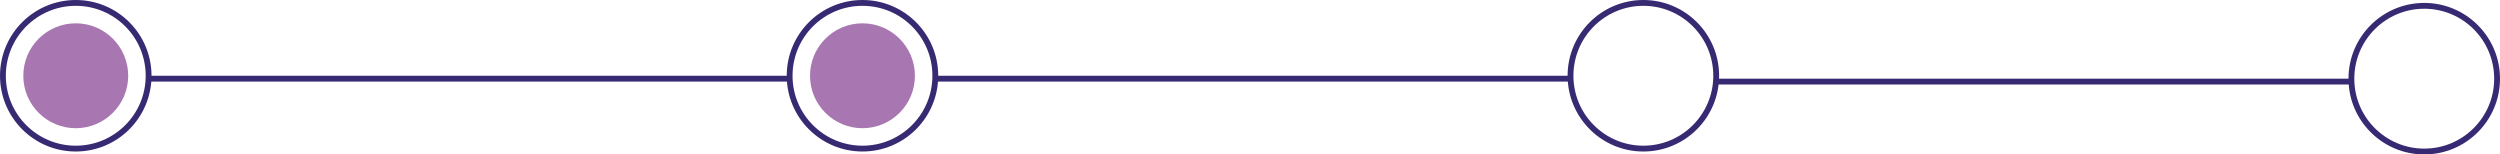
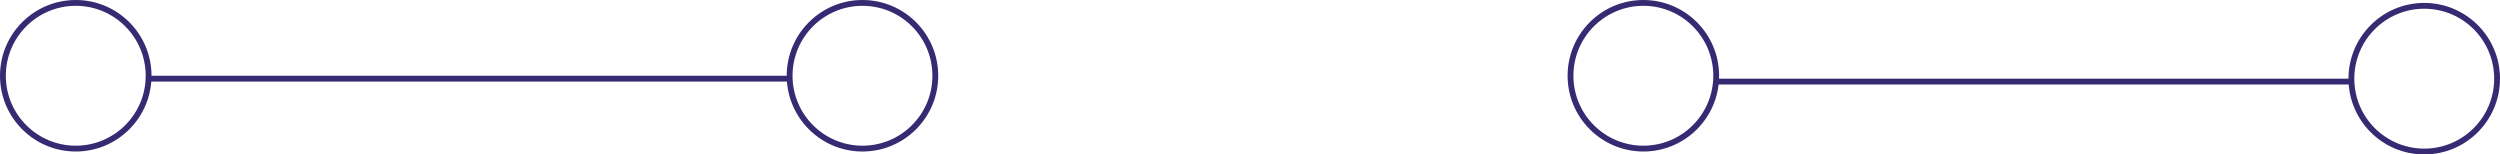
<svg xmlns="http://www.w3.org/2000/svg" width="429" height="26.5" viewBox="0 0 429 26.5">
  <g id="Group_2637" data-name="Group 2637" transform="translate(-960 -1117)">
    <g id="Group_982" data-name="Group 982" transform="translate(147 -21)">
      <g id="Group_151" data-name="Group 151" transform="translate(144 1000)">
        <g id="Group_150" data-name="Group 150">
          <g id="Ellipse_13" data-name="Ellipse 13" transform="translate(669 138)" fill="none" stroke="#382a72" stroke-width="1">
            <circle cx="13" cy="13" r="13" stroke="none" />
            <circle cx="13" cy="13" r="12.5" fill="none" />
          </g>
          <g id="Ellipse_14" data-name="Ellipse 14" transform="translate(804 138)" fill="none" stroke="#382a72" stroke-width="1">
            <circle cx="13" cy="13" r="13" stroke="none" />
            <circle cx="13" cy="13" r="12.5" fill="none" />
          </g>
          <g id="Ellipse_15" data-name="Ellipse 15" transform="translate(938 138)" fill="none" stroke="#382a72" stroke-width="1">
-             <circle cx="13" cy="13" r="13" stroke="none" />
            <circle cx="13" cy="13" r="12.5" fill="none" />
          </g>
        </g>
        <line id="Line_41" data-name="Line 41" x2="110" transform="translate(694.5 151.5)" fill="none" stroke="#382a72" stroke-width="1" />
-         <line id="Line_42" data-name="Line 42" x2="109" transform="translate(829.5 151.5)" fill="none" stroke="#382a72" stroke-width="1" />
        <g id="Group_2636" data-name="Group 2636" transform="translate(-7 132)">
          <g id="Ellipse_15-2" data-name="Ellipse 15" transform="translate(1079 6.5)" fill="none" stroke="#382a72" stroke-width="1">
            <circle cx="13" cy="13" r="13" stroke="none" />
            <circle cx="13" cy="13" r="12.5" fill="none" />
          </g>
        </g>
        <line id="Line_44" data-name="Line 44" x2="109" transform="translate(963.5 152)" fill="none" stroke="#382a72" stroke-width="1" />
      </g>
-       <circle id="Ellipse_37" data-name="Ellipse 37" cx="9" cy="9" r="9" transform="translate(817 1142)" fill="#a877b2" />
-       <circle id="Ellipse_58" data-name="Ellipse 58" cx="9" cy="9" r="9" transform="translate(952 1142)" fill="#a877b2" />
    </g>
  </g>
</svg>